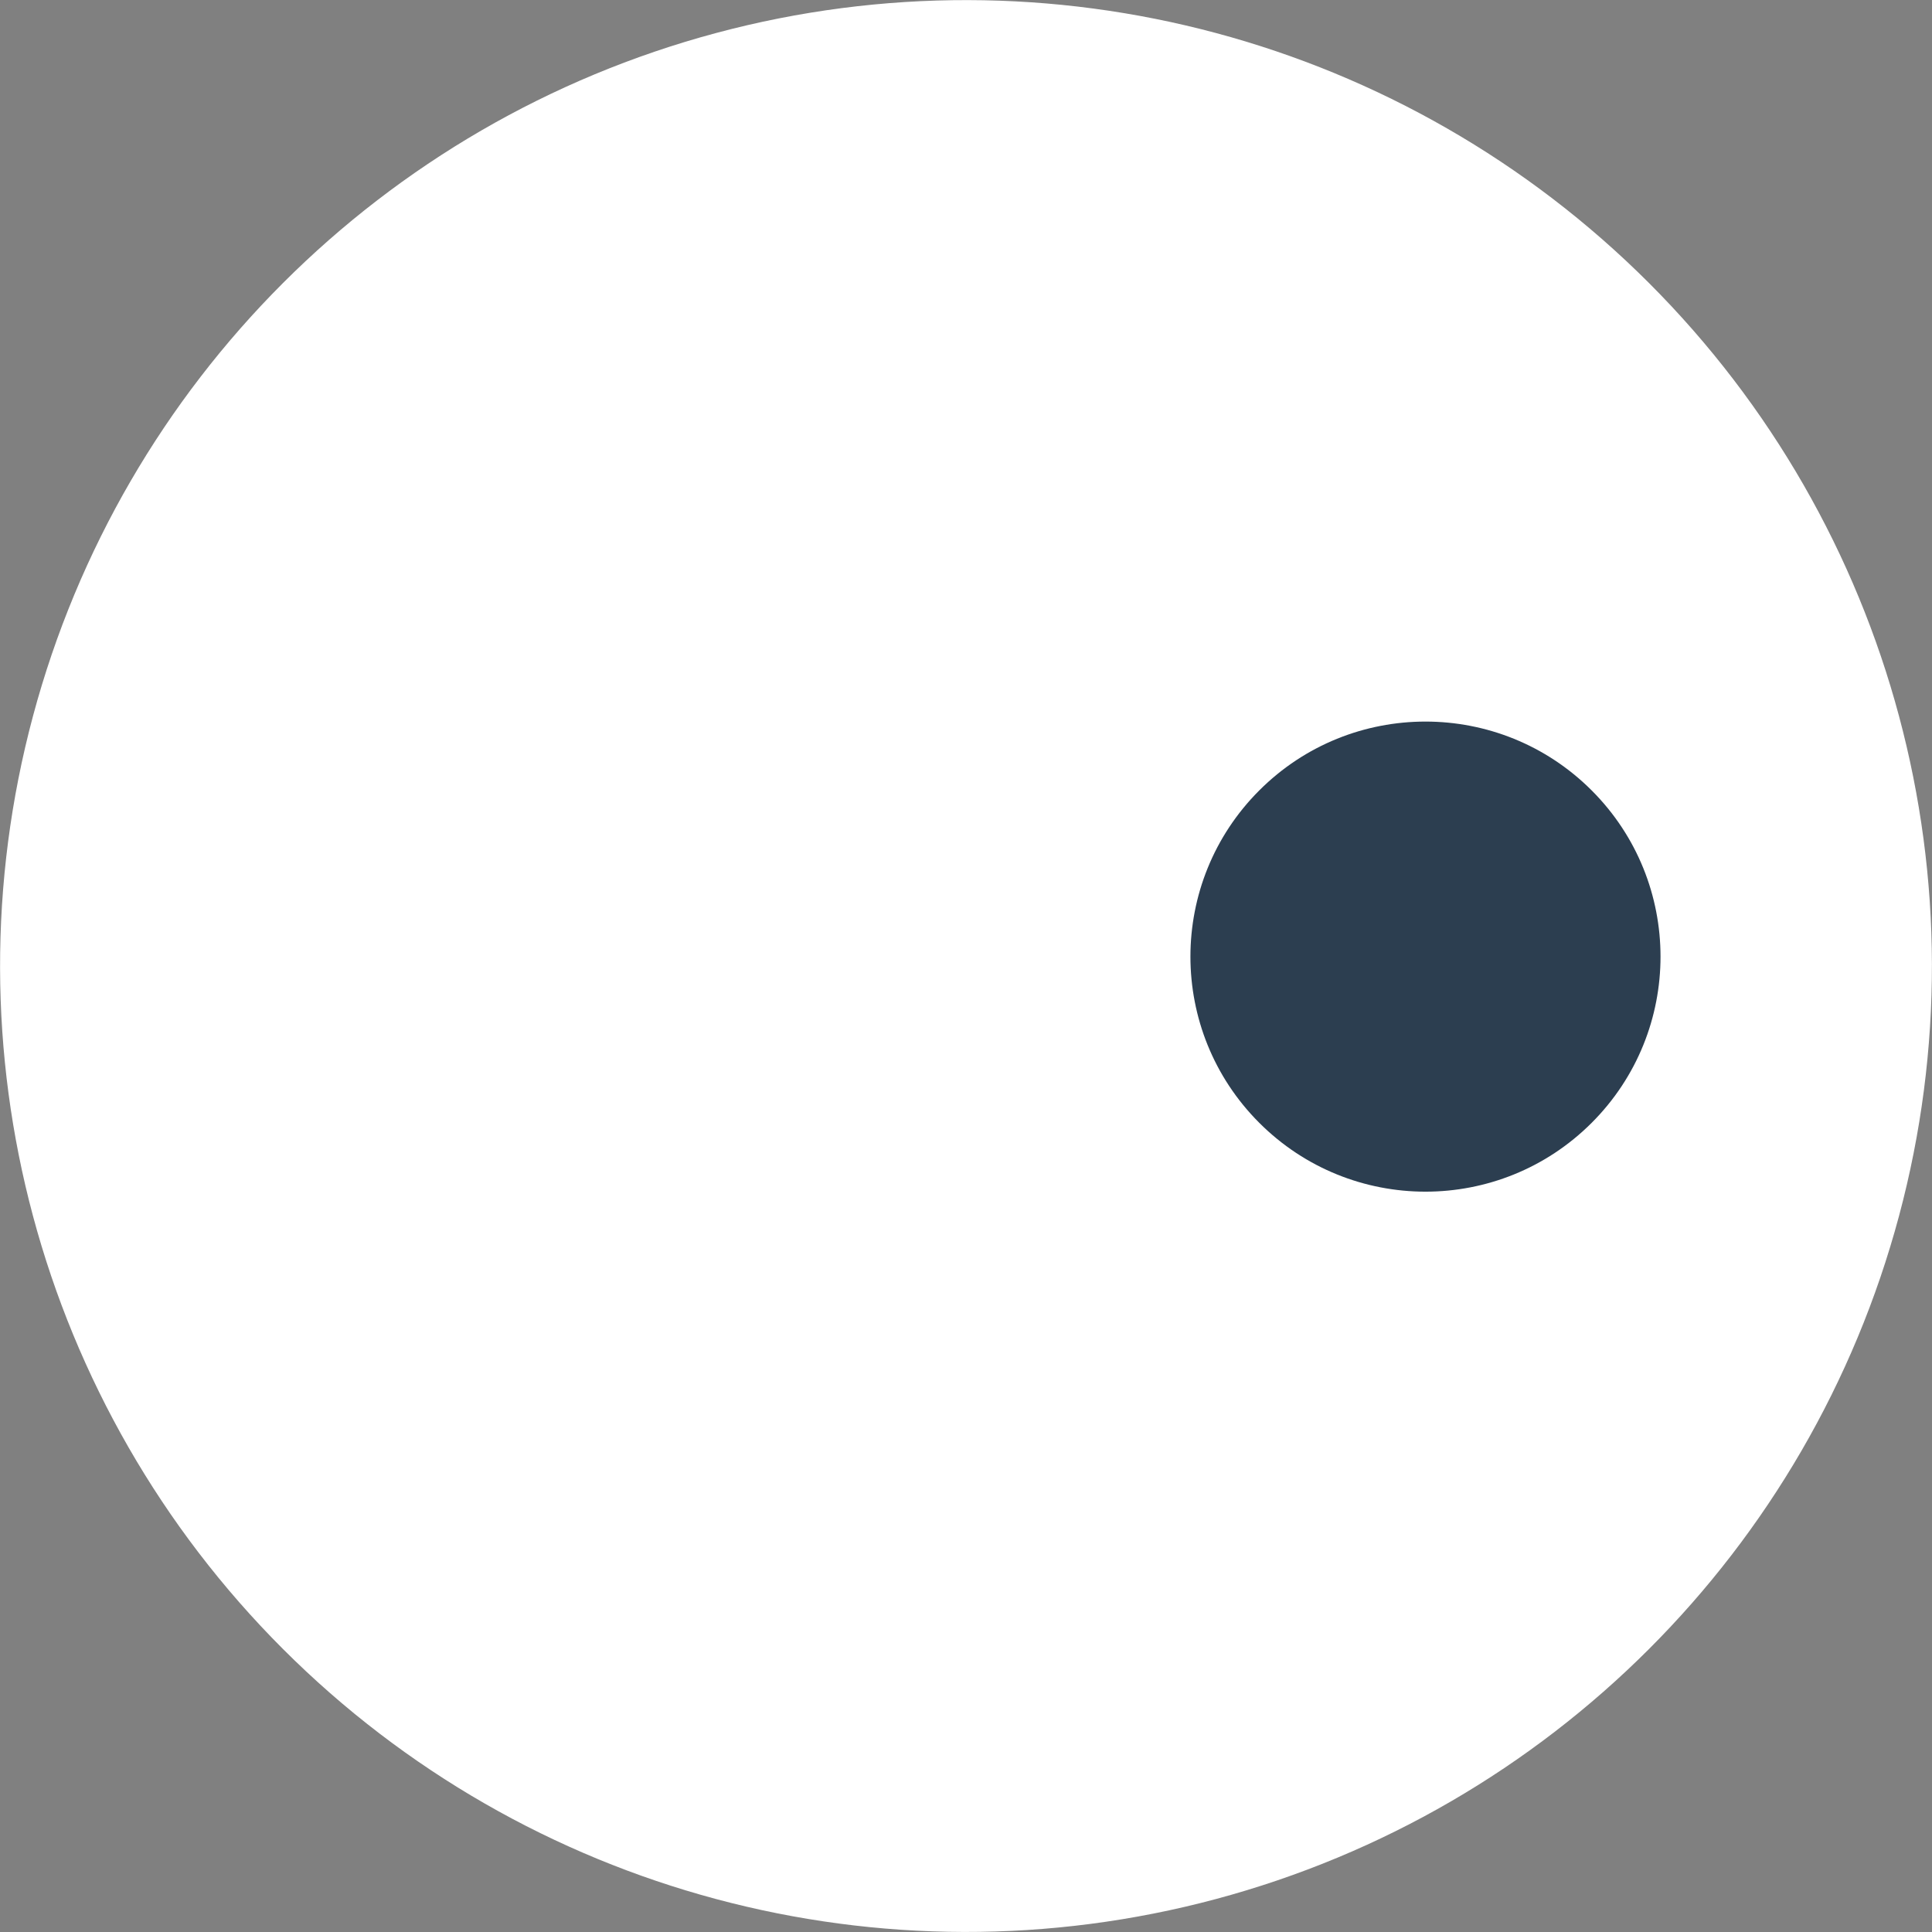
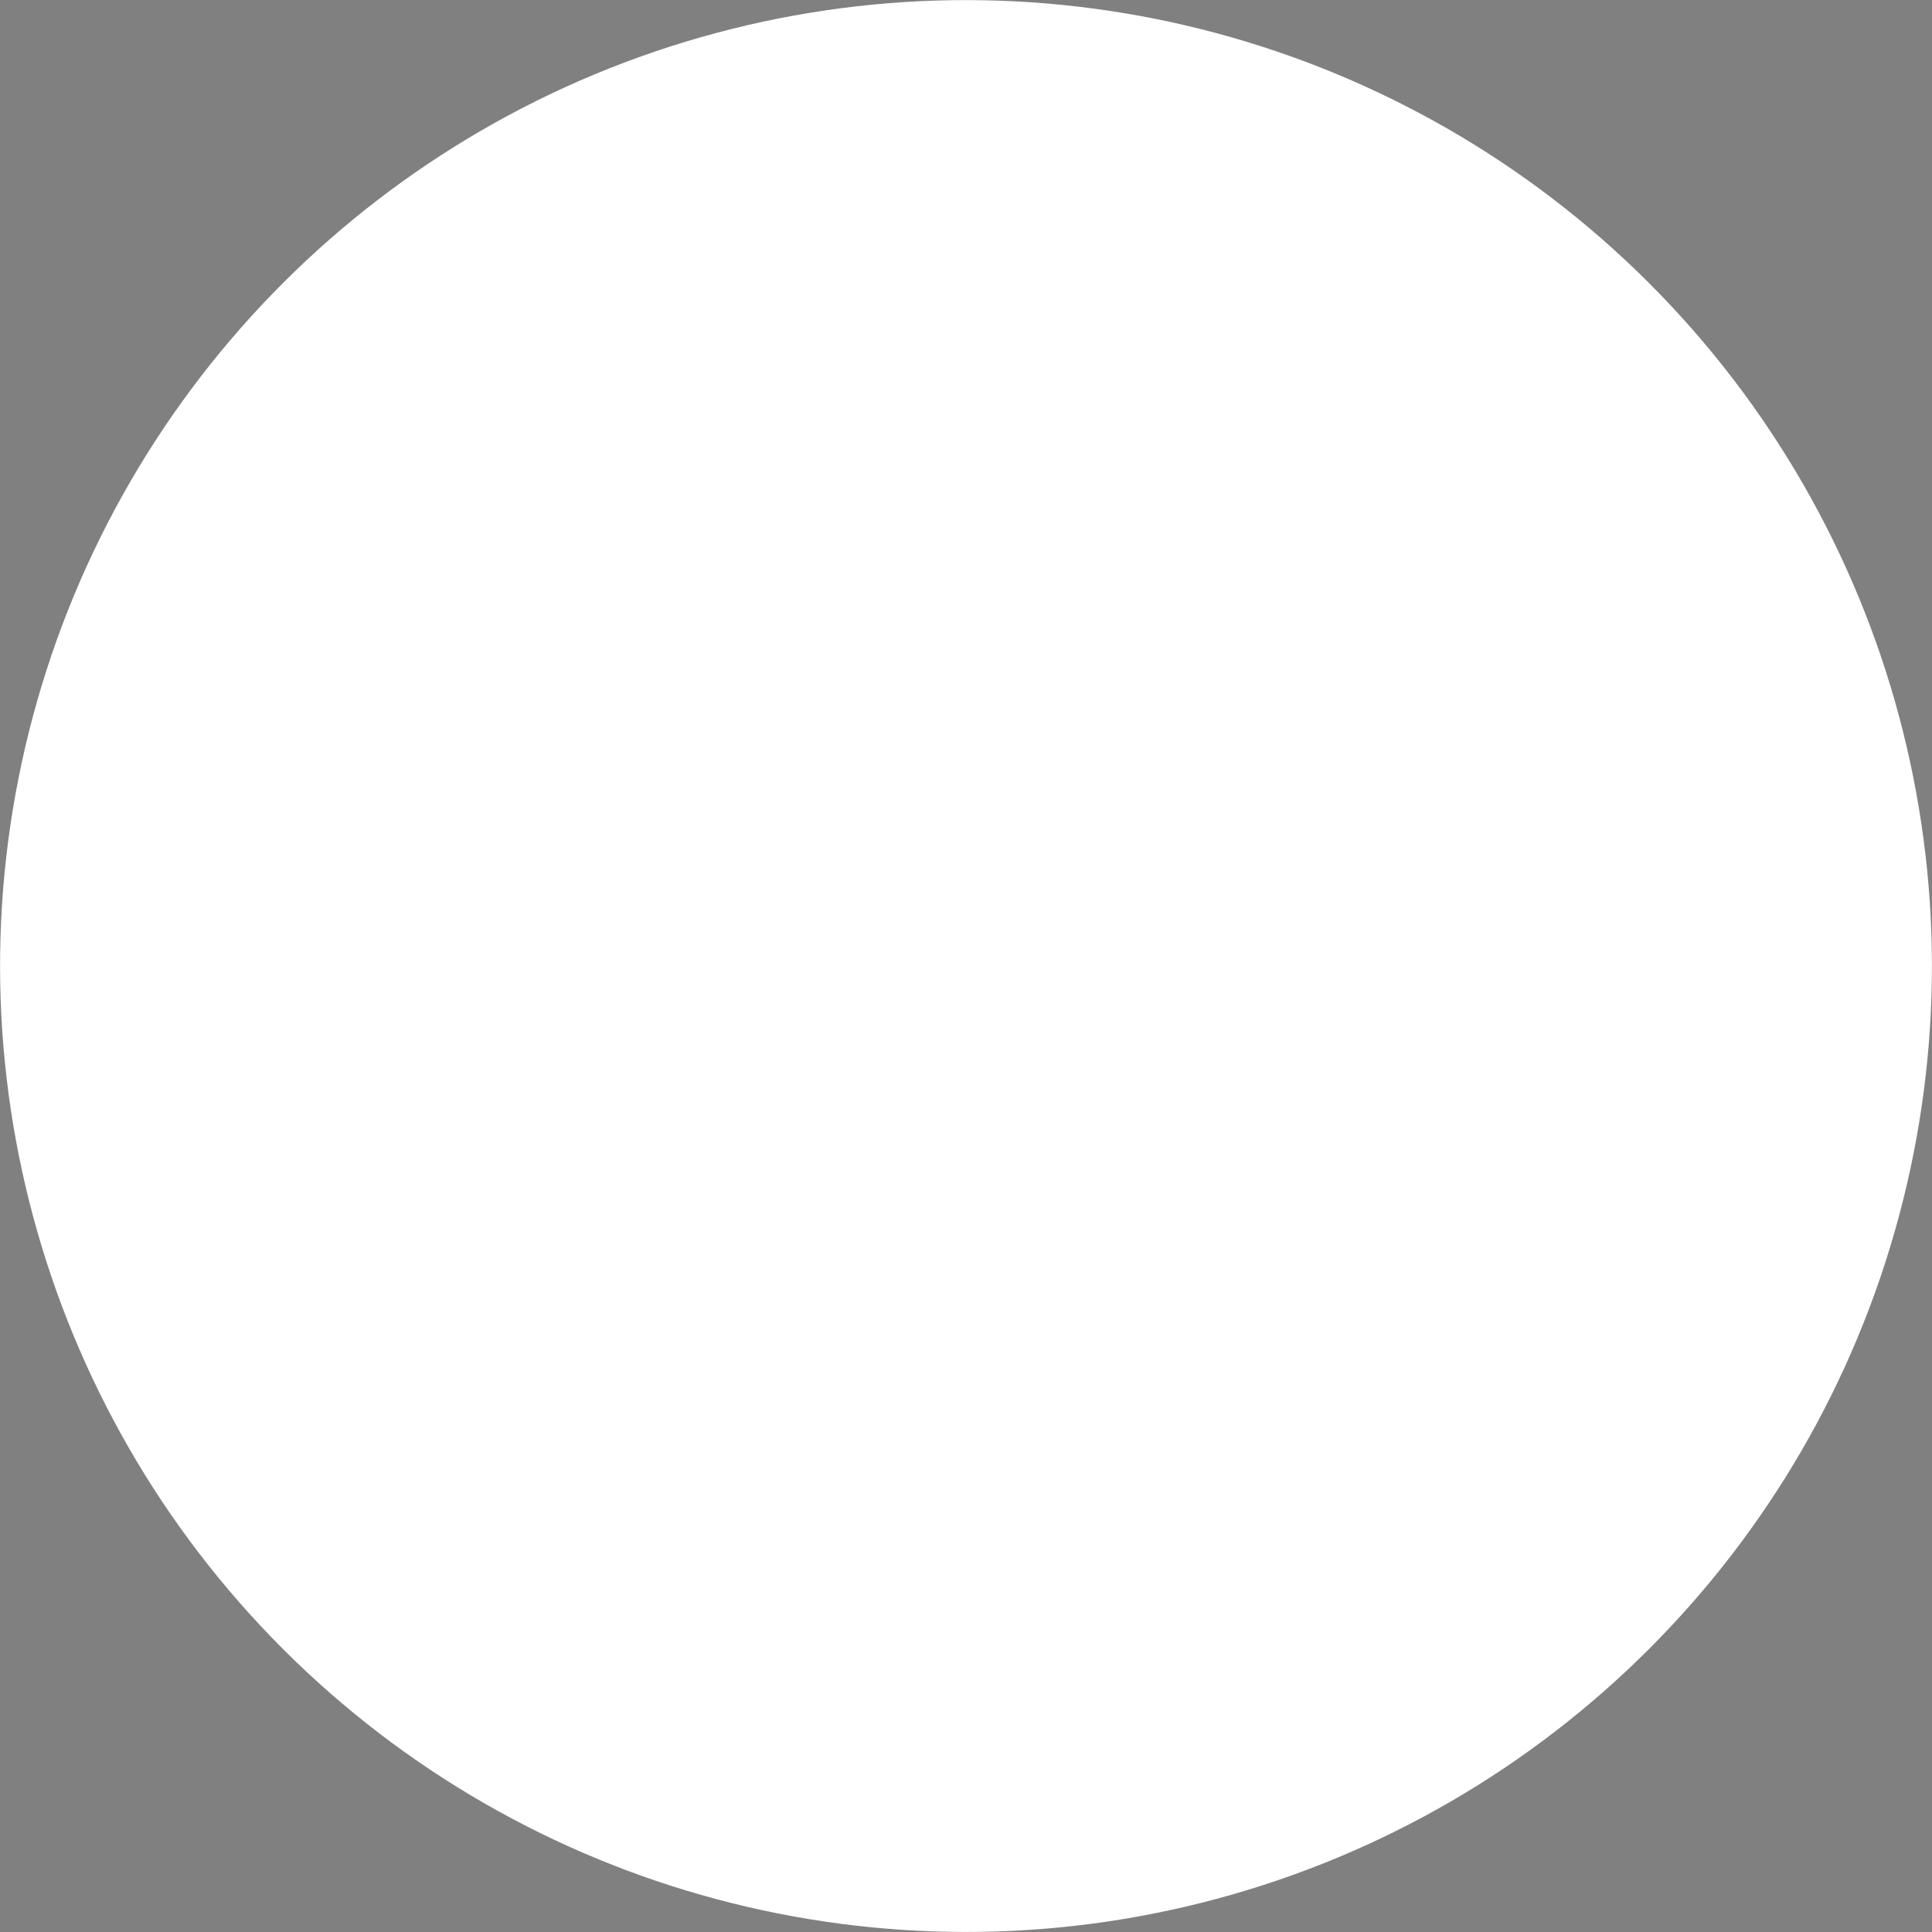
<svg xmlns="http://www.w3.org/2000/svg" xmlns:ns1="http://sodipodi.sourceforge.net/DTD/sodipodi-0.dtd" xmlns:ns2="http://www.inkscape.org/namespaces/inkscape" width="10.891mm" height="10.891mm" viewBox="0 0 10.891 10.891" version="1.1" id="svg1" xml:space="preserve">
  <rect x="0" y="0" width="10.891" height="10.891" fill="#808080" stroke="none" />
  <ns1:namedview id="namedview1" pagecolor="#ffffff" bordercolor="#000000" borderopacity="0.25" ns2:showpageshadow="2" ns2:pageopacity="0.0" ns2:pagecheckerboard="0" ns2:deskcolor="#d1d1d1" ns2:document-units="mm">
    <ns2:page x="0" y="1.2077359e-14" width="10.891" height="10.891" id="page2" margin="0" bleed="0" />
  </ns1:namedview>
  <defs id="defs1" />
  <g ns2:label="Camada 1" ns2:groupmode="layer" id="layer1" transform="translate(-103.641,-145.2)">
    <g id="g3-2" transform="rotate(-45,-11.256,161.067)" ns2:export-filename="logo_lupa_bg.svg" ns2:export-xdpi="96" ns2:export-ydpi="96" style="display:inline">
-       <path id="path1-4-7-4-3-5-4" style="font-variation-settings:'wght' 600;display:none;fill:#ffffff;fill-opacity:1;stroke:none;stroke-width:0.8;stroke-linecap:round;stroke-dasharray:none;stroke-opacity:1" d="m 80.789,225.211 c -6.613,0.136 -12.616,5.778 -13.078,12.393 -0.228,2.505 0.253,5.061 1.318,7.336 -1.334,1.295 -2.969,2.791 -2.84,4.826 0.173,2.723 3.503,4.84 5.965,3.447 0.431,-0.285 0.844,-0.596 1.232,-0.938 1.841,2.701 3.563,5.512 5.692,7.995 1.36,1.245 3.833,1.299 4.926,-0.33 1.797,-2.122 3.181,-4.549 4.774,-6.821 2.36,-3.628 4.772,-7.342 5.978,-11.539 1.368,-6.087 -2.086,-12.933 -7.927,-15.243 -1.896,-0.817 -3.977,-1.208 -6.04,-1.127 z" />
      <g id="g2-7-8-8" transform="translate(34.829,103.436)" style="display:inline">
        <circle style="display:inline;fill:#ffffff;fill-opacity:1;stroke-width:0.265" id="path2-0-1-3" cx="46.379" cy="135.357" r="5.445" />
        <g id="g183-7-3-4-9" transform="translate(15.221,-10.748)" style="display:none">
          <path style="fill:#f39c12;fill-opacity:1;stroke-width:0.45" d="m 31.214,165.863 c -0.067,-0.018 -0.202,-0.072 -0.301,-0.12 -0.099,-0.048 -0.37,-0.342 -0.602,-0.654 -0.232,-0.312 -1.044,-1.457 -1.803,-2.545 -0.759,-1.088 -2.026,-2.95 -2.814,-4.138 -0.789,-1.188 -1.504,-2.348 -1.638,-2.549 -0.721,-1.073 -1.627,-2.672 -1.9,-3.184 l -0.254,-0.457 c -0.139,-0.251 -0.413,-0.831 -0.609,-1.288 -0.195,-0.457 -0.433,-1.074 -0.529,-1.371 -0.095,-0.297 -0.235,-0.783 -0.309,-1.079 -0.075,-0.296 -0.165,-0.932 -0.2,-1.412 -0.035,-0.48 -0.035,-1.27 -4.9e-5,-1.756 0.039,-0.539 0.166,-1.267 0.326,-1.869 0.146,-0.55 0.446,-1.373 0.677,-1.859 0.228,-0.48 0.532,-1.059 0.675,-1.288 0.143,-0.228 0.464,-0.677 0.714,-0.997 0.25,-0.32 0.663,-0.781 0.919,-1.025 0.256,-0.244 0.727,-0.639 1.047,-0.878 0.32,-0.239 0.768,-0.551 0.997,-0.694 0.228,-0.143 0.696,-0.387 1.038,-0.543 0.343,-0.156 0.866,-0.362 1.163,-0.459 0.297,-0.097 0.933,-0.249 1.412,-0.339 0.48,-0.09 1.209,-0.186 1.62,-0.214 0.496,-0.034 1.07,-0.006 1.703,0.082 0.525,0.073 1.322,0.222 1.77,0.332 0.516,0.126 1.186,0.38 1.828,0.692 0.557,0.271 1.316,0.717 1.686,0.992 0.37,0.274 0.933,0.759 1.251,1.077 0.318,0.318 0.748,0.801 0.955,1.074 0.207,0.273 0.515,0.712 0.684,0.975 0.168,0.263 0.468,0.84 0.666,1.282 0.198,0.442 0.421,1.015 0.495,1.273 0.075,0.259 0.21,0.907 0.302,1.441 0.091,0.534 0.166,1.304 0.166,1.712 0,0.407 -0.058,1.104 -0.128,1.549 -0.071,0.445 -0.188,1.033 -0.262,1.308 -0.074,0.274 -0.293,0.875 -0.487,1.336 -0.194,0.461 -0.601,1.315 -0.904,1.898 -0.303,0.583 -0.873,1.627 -1.268,2.319 -0.395,0.692 -0.902,1.558 -1.127,1.924 -0.225,0.366 -0.494,0.795 -0.597,0.955 -0.103,0.16 -0.733,1.113 -1.401,2.118 -0.668,1.005 -1.507,2.258 -1.865,2.783 -0.358,0.525 -0.87,1.273 -1.138,1.662 -0.268,0.388 -0.631,0.901 -0.806,1.14 -0.176,0.238 -0.397,0.506 -0.491,0.594 -0.095,0.088 -0.255,0.176 -0.355,0.195 -0.101,0.019 -0.238,0.02 -0.305,0.002 z m 2.632,-15.311 c 0.391,-0.2 0.704,-0.529 1.016,-0.839 0.289,-0.287 0.554,-0.601 0.783,-0.938 0.191,-0.28 0.351,-0.583 0.487,-0.893 0.155,-0.355 0.312,-0.718 0.372,-1.101 0.079,-0.508 0.05,-1.033 -0.023,-1.542 -0.051,-0.353 -0.148,-0.703 -0.286,-1.032 -0.138,-0.331 -0.337,-0.635 -0.535,-0.934 -0.186,-0.281 -0.379,-0.56 -0.609,-0.806 -0.234,-0.251 -0.496,-0.479 -0.777,-0.676 -0.344,-0.242 -0.711,-0.457 -1.101,-0.615 -0.407,-0.165 -0.837,-0.283 -1.272,-0.342 -0.414,-0.055 -0.84,-0.059 -1.254,-0.005 -0.43,0.057 -0.854,0.179 -1.255,0.343 -0.422,0.173 -0.826,0.398 -1.193,0.668 -0.344,0.253 -0.654,0.556 -0.929,0.882 -0.221,0.262 -0.413,0.552 -0.574,0.855 -0.161,0.303 -0.299,0.623 -0.387,0.955 -0.125,0.473 -0.199,0.965 -0.191,1.454 0.009,0.56 0.102,1.125 0.27,1.659 0.152,0.48 0.383,0.938 0.657,1.36 0.215,0.331 0.463,0.65 0.765,0.904 0.54,0.453 1.148,0.878 1.828,1.065 0.609,0.168 1.172,0.221 1.858,0.191 0.817,-0.036 1.629,-0.245 2.349,-0.614 z" id="path180-8-9-7-0" />
-           <path id="path177-7-8-1-52" style="fill:#2c3e50;fill-opacity:1;stroke:none;stroke-width:0.445;stroke-opacity:1" d="m 31.247,138.866 c -0.633,0.004 -1.232,0.088 -1.562,0.168 -0.294,0.071 -0.834,0.256 -1.2,0.41 -0.366,0.155 -0.91,0.455 -1.208,0.668 -0.298,0.213 -0.797,0.66 -1.109,0.994 -0.312,0.334 -0.722,0.868 -0.912,1.188 -0.19,0.319 -0.431,0.811 -0.537,1.093 -0.106,0.282 -0.257,0.805 -0.336,1.161 -0.111,0.502 -0.134,0.88 -0.101,1.685 0.033,0.826 0.088,1.18 0.267,1.736 0.124,0.384 0.335,0.916 0.469,1.182 l 0.244,0.484 -0.48,0.495 c -0.264,0.272 -1.612,1.626 -2.996,3.009 -1.384,1.383 -2.613,2.659 -2.733,2.834 -0.174,0.256 -0.263,0.421 -0.263,0.81 0,0.267 0.098,0.581 0.161,0.703 0.064,0.122 0.202,0.303 0.309,0.402 0.106,0.099 0.303,0.244 0.416,0.29 0.113,0.045 0.4,0.12 0.626,0.122 0.229,0.002 0.529,-0.127 0.712,-0.21 0.222,-0.101 1.305,-1.127 3.337,-3.162 l 3.008,-3.012 0.633,0.361 c 0.348,0.198 0.917,0.44 1.266,0.537 0.348,0.097 0.978,0.219 1.4,0.271 0.582,0.071 0.952,0.07 1.535,-0.003 0.422,-0.053 1.04,-0.183 1.371,-0.288 0.332,-0.105 0.871,-0.348 1.198,-0.539 0.327,-0.191 0.81,-0.527 1.074,-0.746 0.263,-0.219 0.665,-0.634 0.892,-0.921 0.227,-0.287 0.564,-0.799 0.749,-1.138 0.185,-0.339 0.436,-0.949 0.56,-1.356 0.202,-0.667 0.294,-0.888 0.295,-2.037 0.001,-1.064 -0.098,-1.359 -0.25,-1.908 -0.1,-0.362 -0.29,-0.889 -0.422,-1.172 -0.132,-0.283 -0.38,-0.724 -0.55,-0.98 -0.17,-0.256 -0.5,-0.672 -0.734,-0.924 -0.234,-0.252 -0.716,-0.666 -1.072,-0.919 -0.356,-0.253 -0.961,-0.592 -1.346,-0.753 -0.384,-0.161 -0.92,-0.341 -1.192,-0.4 -0.271,-0.059 -0.955,-0.136 -1.52,-0.133 z m 0.053,2.614 c 2.507,5e-5 4.54,2.033 4.54,4.54 2.18e-4,2.508 -2.032,4.54 -4.54,4.54 -2.508,2.2e-4 -4.541,-2.033 -4.54,-4.54 4.3e-5,-2.508 2.033,-4.54 4.54,-4.54 z" />
        </g>
-         <circle style="display:inline;fill:#2c3e50;fill-opacity:1;stroke-width:0.265" id="path6-6-3-27" cx="48.248" cy="137.151" r="1.325" />
      </g>
    </g>
  </g>
</svg>